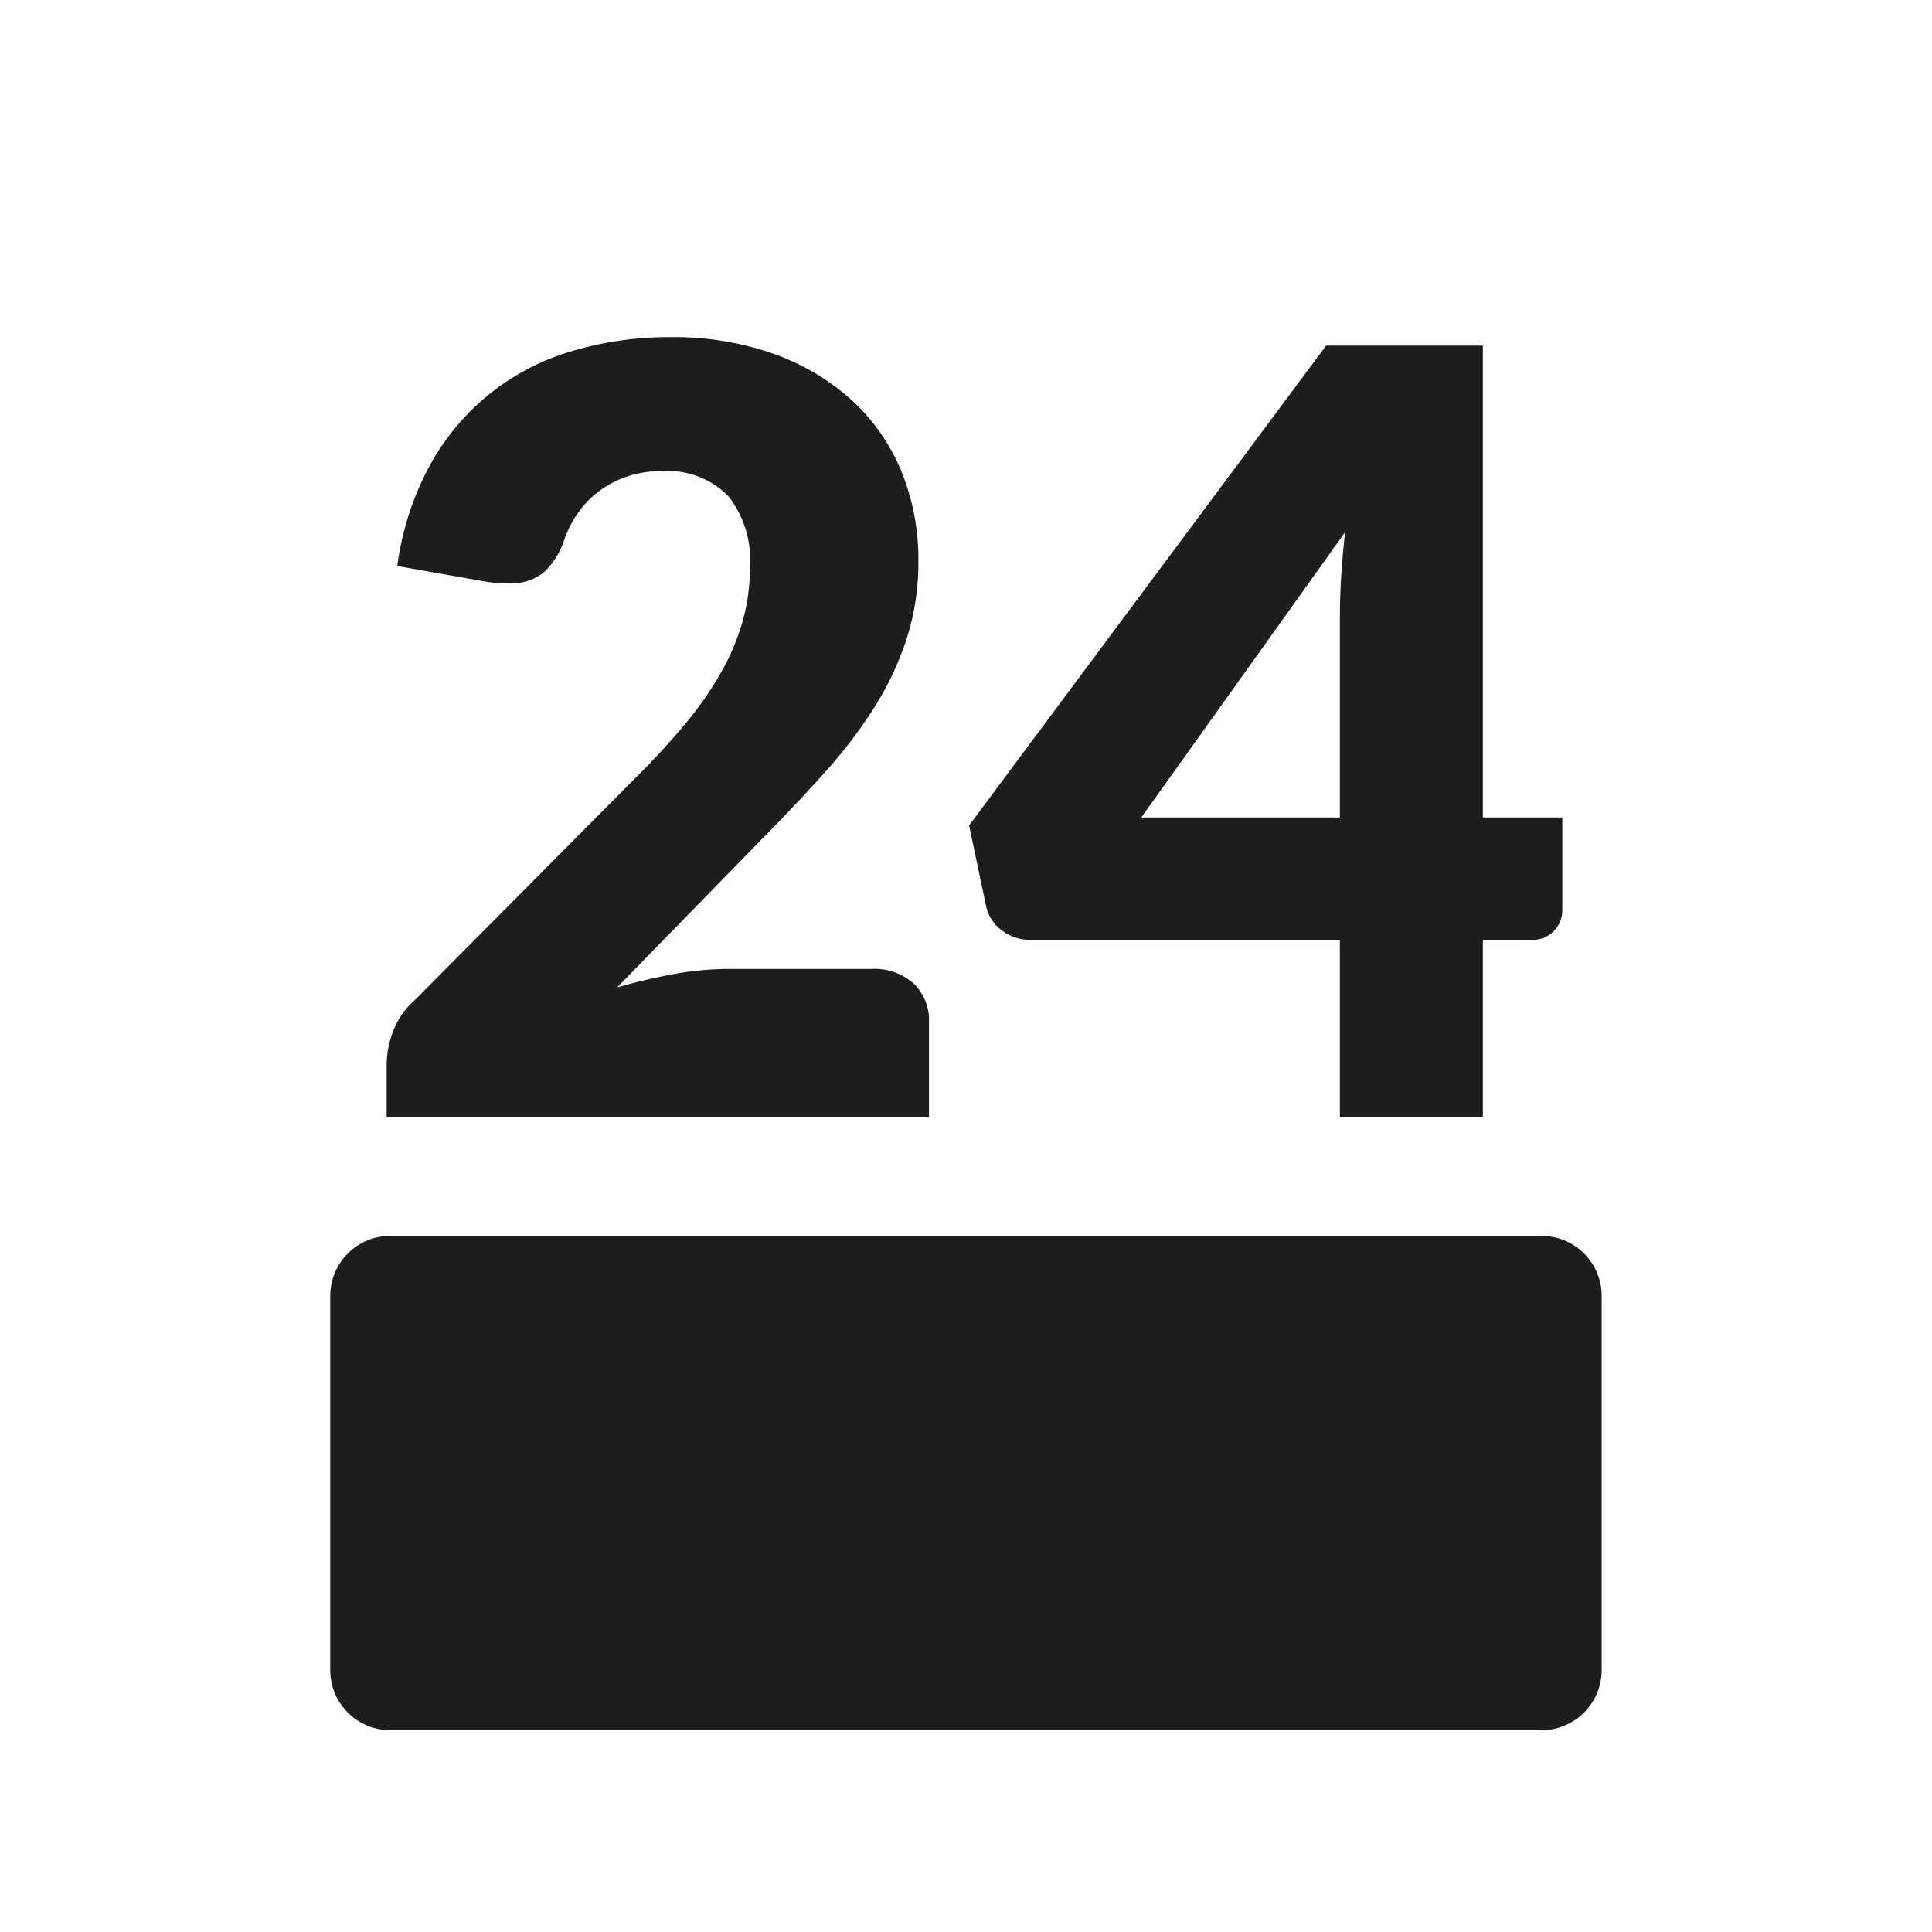
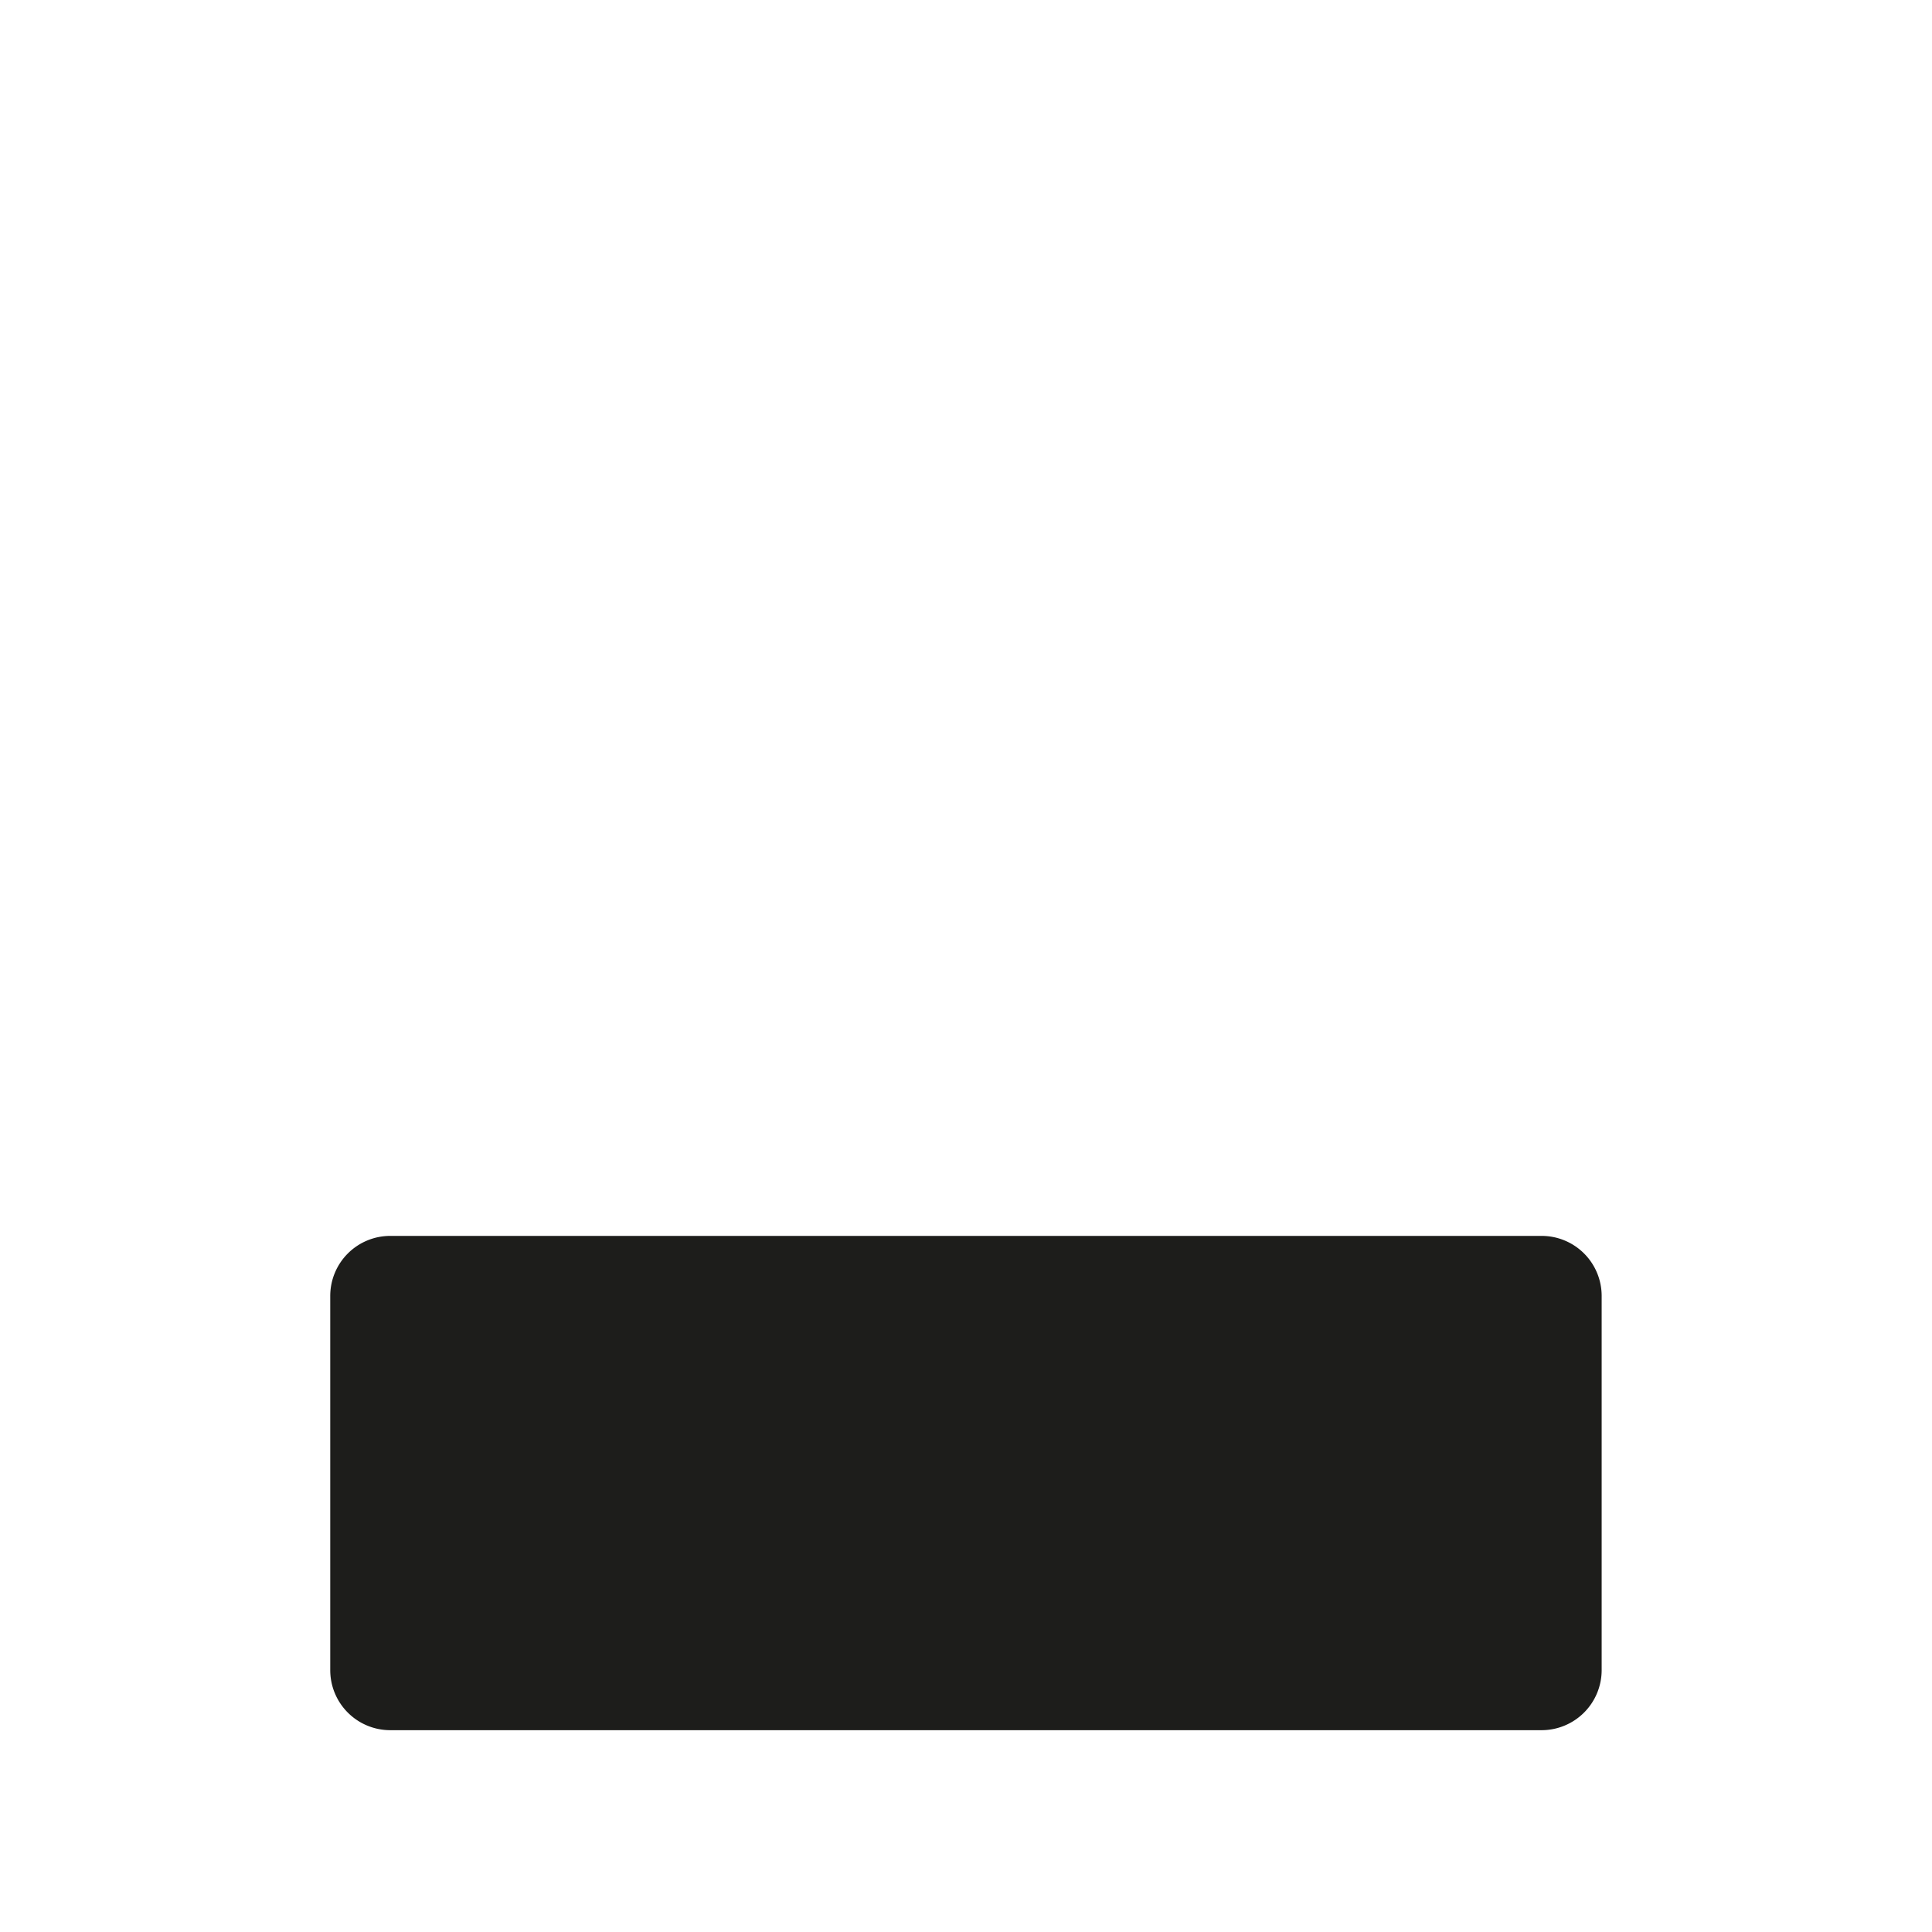
<svg xmlns="http://www.w3.org/2000/svg" width="79.37" height="79.37" viewBox="0 0 79.37 79.37">
  <g transform="translate(39.685 39.685)">
    <g transform="translate(-39.685 -39.685)">
      <rect width="79.37" height="79.37" rx="8.504" fill="#fff" opacity="0" />
      <g transform="translate(0)">
-         <path d="M27.546,13.85a12.324,12.324,0,0,1,4.231.685,9.478,9.478,0,0,1,3.209,1.9,8.213,8.213,0,0,1,2.035,2.905,9.52,9.52,0,0,1,.707,3.709,10.2,10.2,0,0,1-.49,3.22A12.66,12.66,0,0,1,35.9,29.09a19.55,19.55,0,0,1-1.968,2.589q-1.121,1.252-2.382,2.535l-6.2,6.353a22.687,22.687,0,0,1,2.361-.555,12.505,12.505,0,0,1,2.187-.207h5.917a2.4,2.4,0,0,1,1.718.6,2.074,2.074,0,0,1,.631,1.578V45.9H15.884V43.721a3.932,3.932,0,0,1,.262-1.348,3.244,3.244,0,0,1,.913-1.306l9.137-9.2a30.182,30.182,0,0,0,2.045-2.24,14,14,0,0,0,1.437-2.1,9.543,9.543,0,0,0,.848-2.067,8.226,8.226,0,0,0,.283-2.186,4.224,4.224,0,0,0-.9-2.905,3.5,3.5,0,0,0-2.752-1.011,4.247,4.247,0,0,0-1.392.217,4.2,4.2,0,0,0-1.132.587,3.9,3.9,0,0,0-.859.871,4.565,4.565,0,0,0-.577,1.087,3.145,3.145,0,0,1-.881,1.415,2.22,2.22,0,0,1-1.447.435c-.145,0-.3-.007-.468-.022s-.336-.036-.51-.065l-3.569-.631a11.9,11.9,0,0,1,1.338-4.134,9.744,9.744,0,0,1,5.821-4.688A13.9,13.9,0,0,1,27.546,13.85Z" fill="#1d1d1b" />
-         <path d="M60.919,33.583h3.263v3.786a1.213,1.213,0,0,1-1.305,1.24H60.919V45.9H55.045V38.609H42.295a1.832,1.832,0,0,1-1.142-.392,1.663,1.663,0,0,1-.641-.979l-.7-3.329L54.479,14.2h6.44Zm-5.874-8.267q0-.762.054-1.643t.163-1.816L46.886,33.583h8.159Z" fill="#1d1d1b" />
-       </g>
+         </g>
      <g transform="translate(0)">
        <path d="M2.466,0h47.3a2.466,2.466,0,0,1,2.466,2.466V17.837a2.469,2.469,0,0,1-2.469,2.469H2.466A2.466,2.466,0,0,1,0,17.84V2.466A2.466,2.466,0,0,1,2.466,0Z" transform="translate(13.567 50.773)" fill="#1d1d1b" />
      </g>
    </g>
  </g>
</svg>